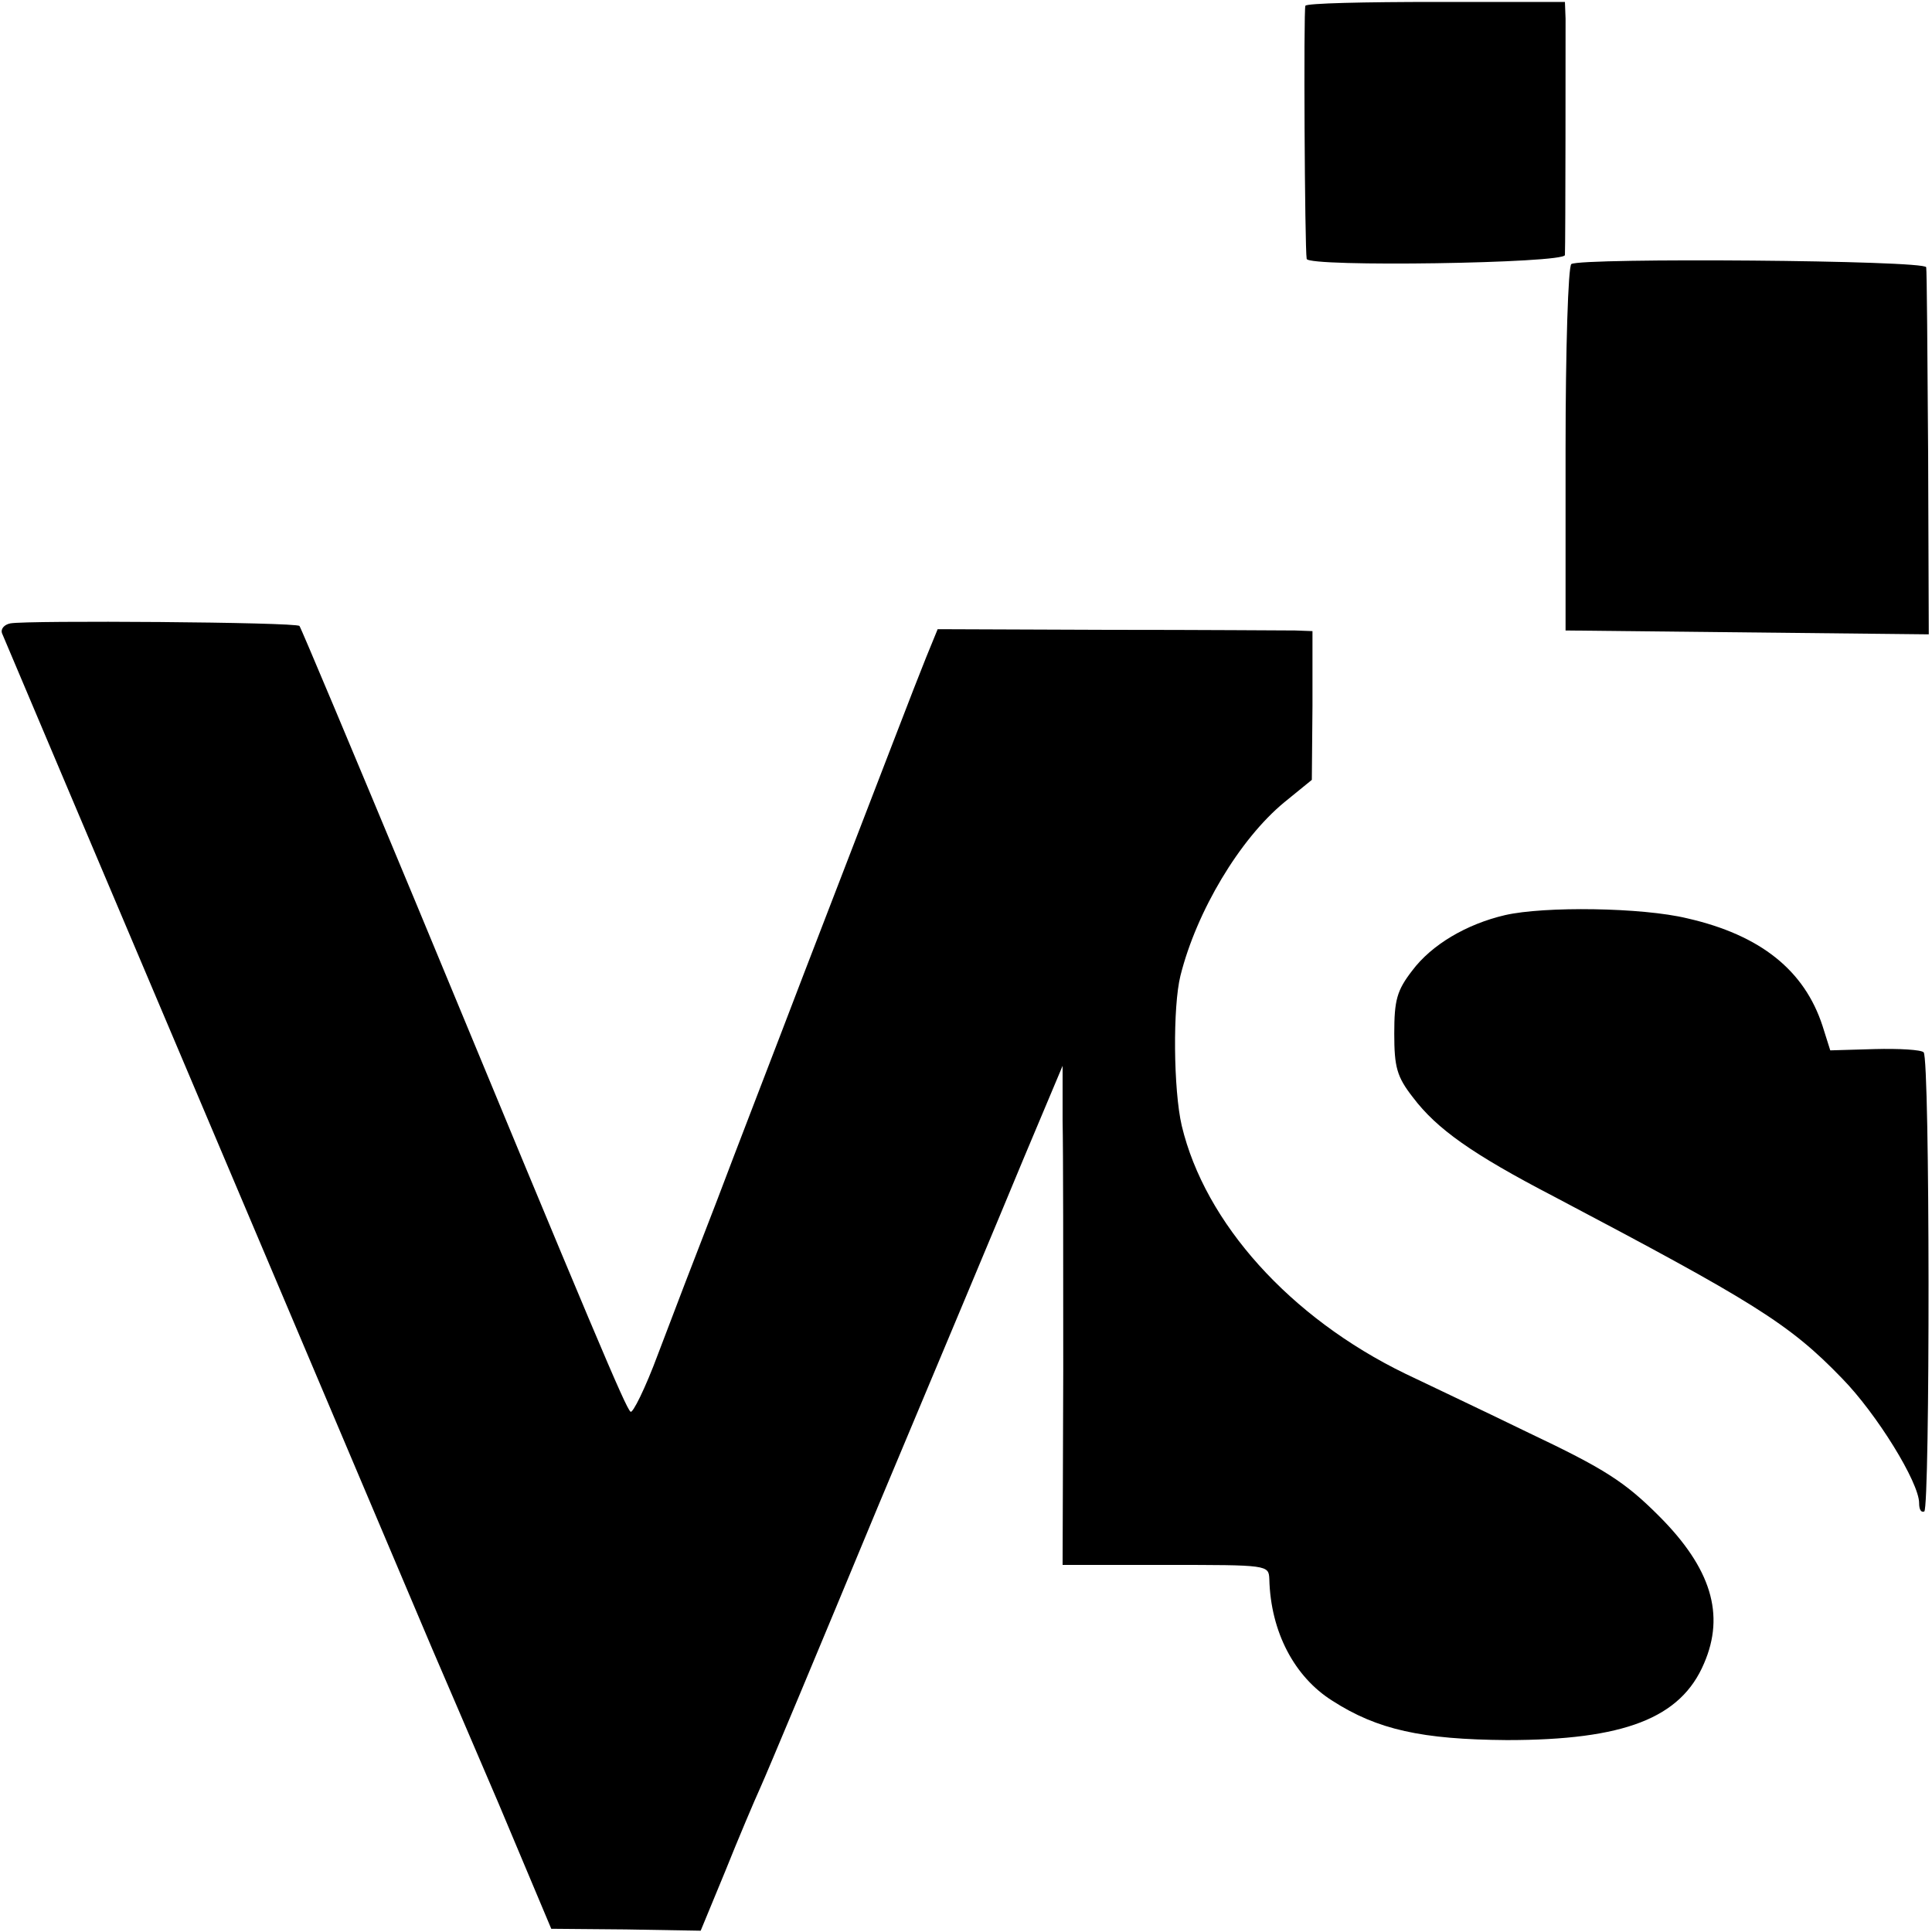
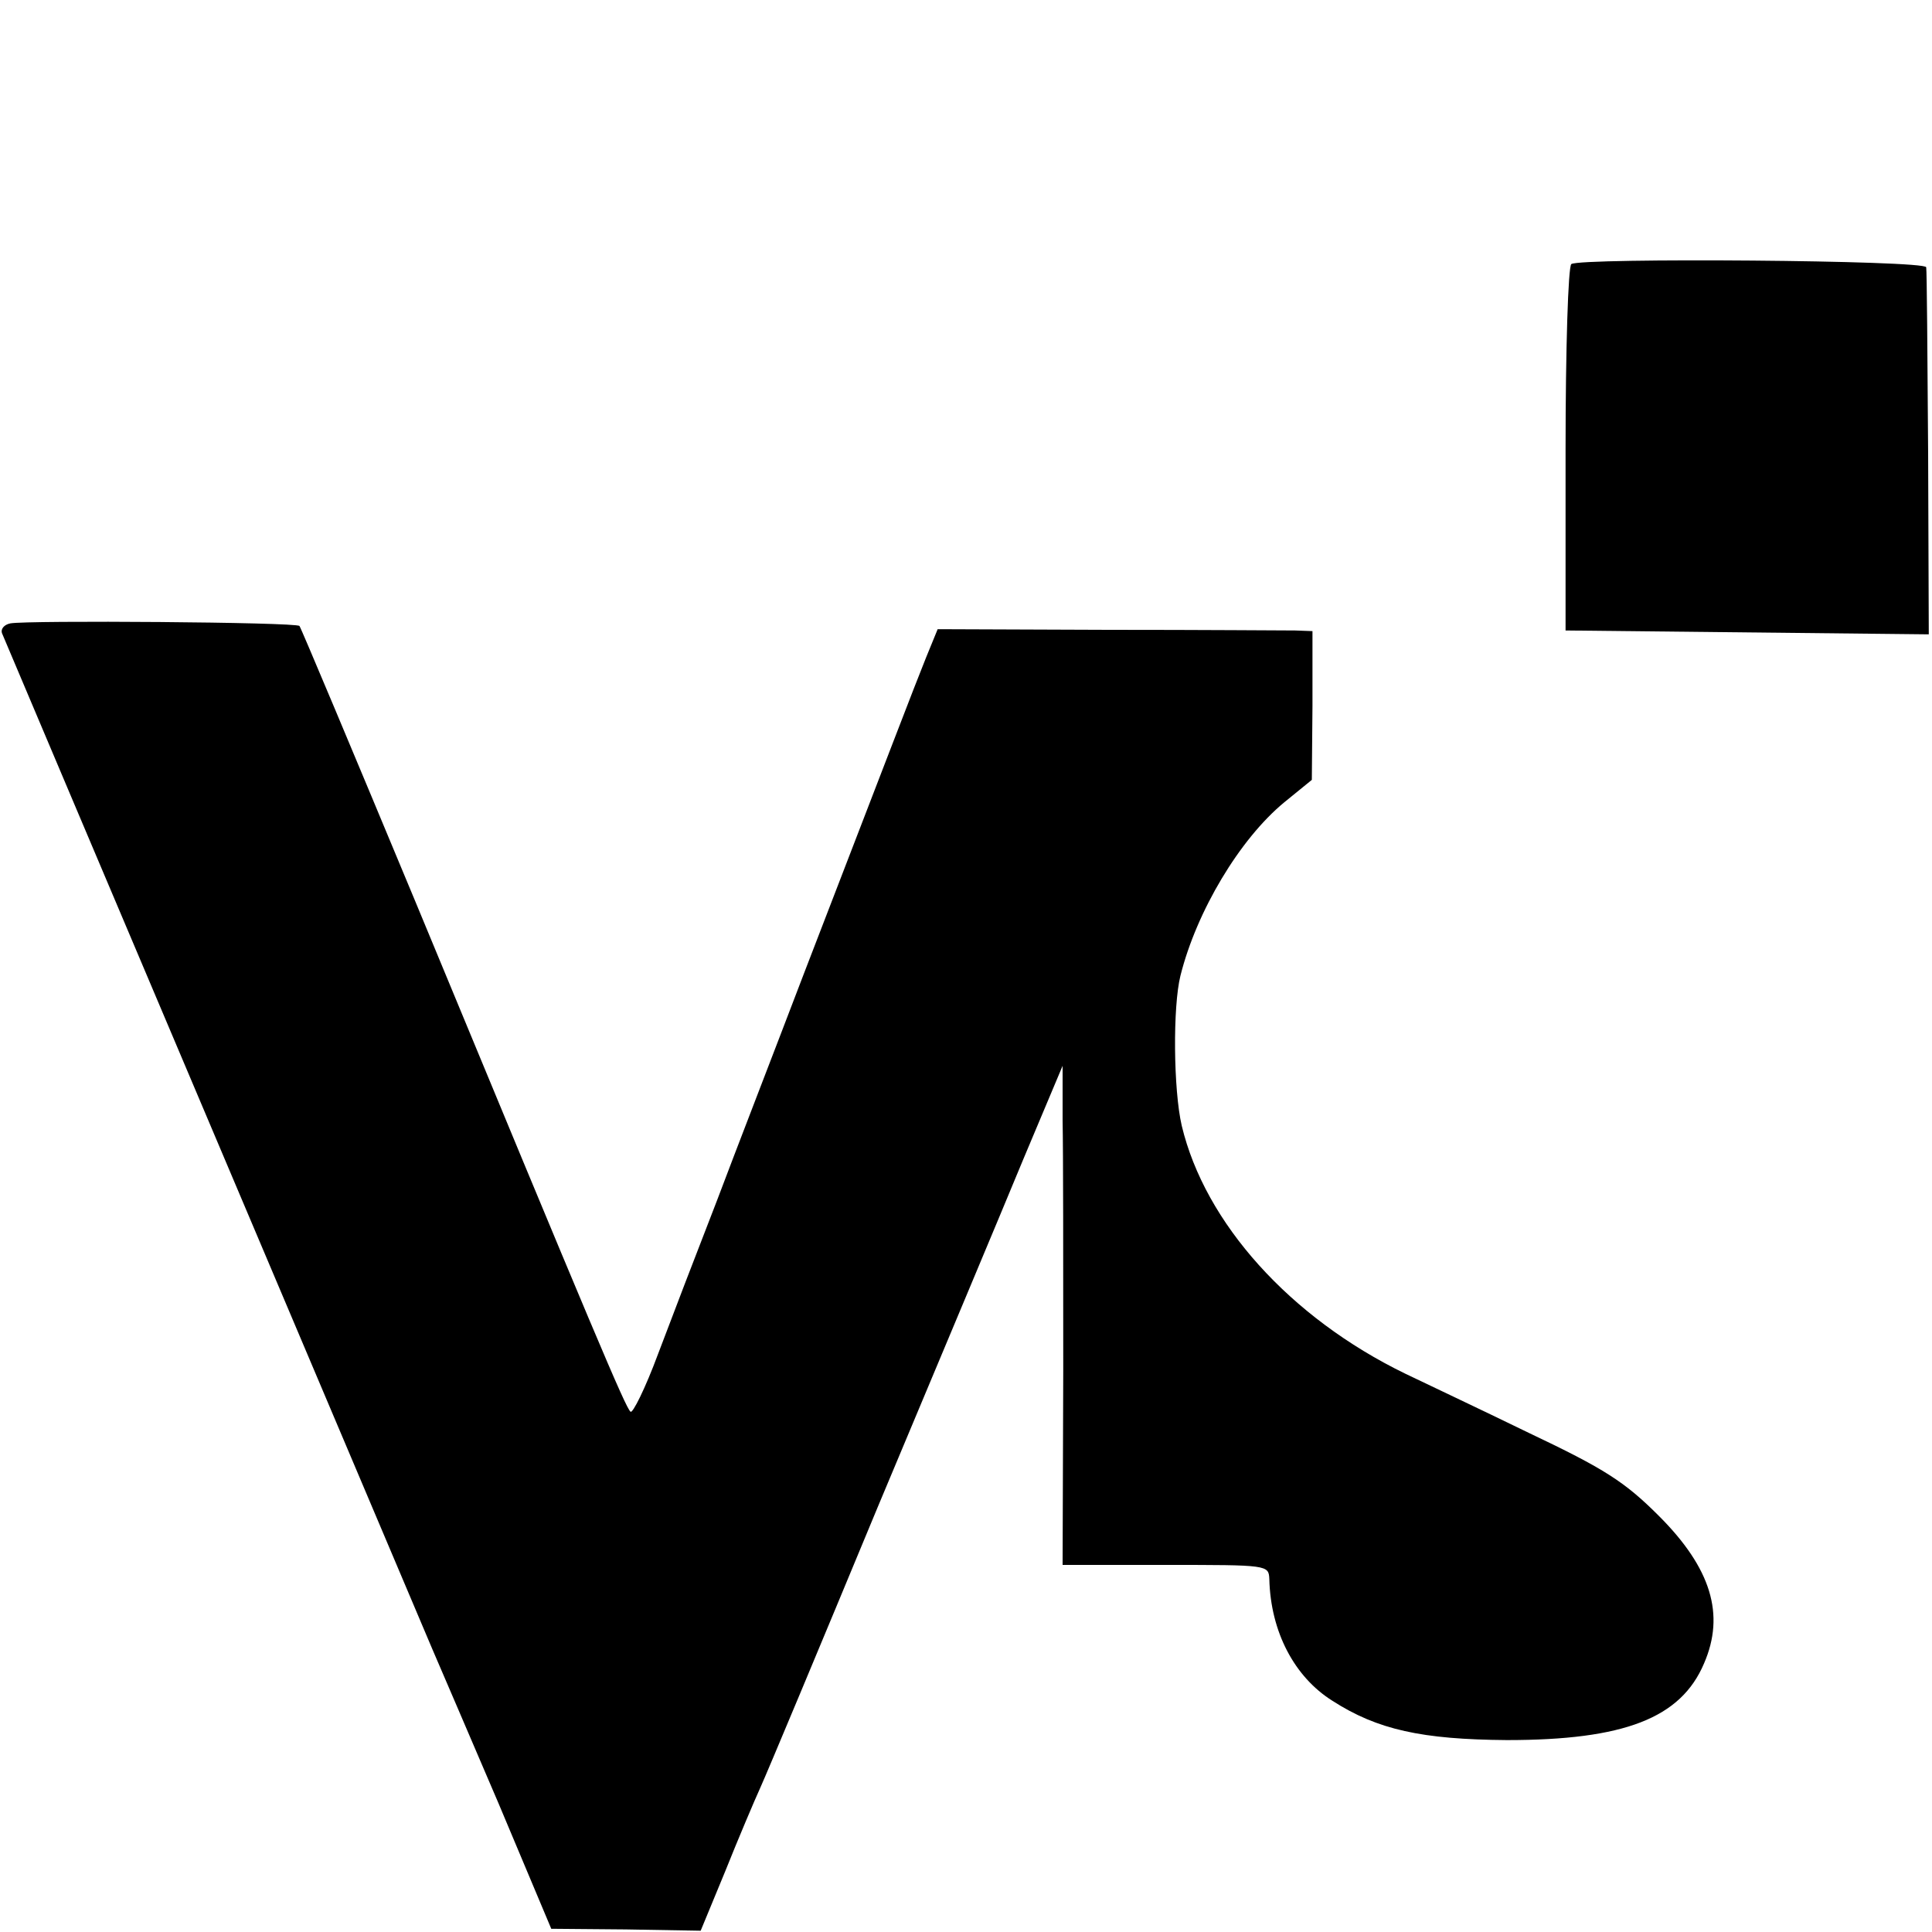
<svg xmlns="http://www.w3.org/2000/svg" version="1.0" width="300pt" height="300pt" viewBox="0 0 300 300" preserveAspectRatio="xMidYMid meet">
  <g transform="translate(0,300) scale(0.1,-0.1)" fill="#000000" stroke="none">
-     <path d="M2027 2991 c-3 -5 -1 -377 2 -393 2 -13 401 -7 401 6 1 20 1 340 1 367 l-1 26 -200 0 c-110 0 -202 -2 -203 -6z" />
    <path d="M2440 2590 c-5 -3 -9 -133 -9 -288 l0 -281 282 -3 282 -3 -1 280 c-1 154 -2 285 -3 290 -1 11 -535 15 -551 5z" />
    <path d="M16 2032 c-10 -2 -15 -9 -13 -15 9 -22 649 -1532 668 -1577 11 -25 57 -133 103 -240 l82 -195 116 -1 116 -2 38 92 c20 50 45 109 55 131 10 22 92 218 182 435 91 217 193 460 226 540 l61 145 0 -85 c1 -47 1 -221 1 -387 l-1 -303 160 0 c159 0 160 0 161 -22 2 -82 39 -152 98 -189 70 -45 139 -60 271 -61 182 0 270 34 306 119 33 76 11 148 -70 229 -53 53 -84 73 -202 129 -76 37 -163 78 -192 92 -179 87 -311 234 -347 385 -13 56 -14 185 -2 233 25 100 92 212 161 269 l43 35 1 115 0 116 -27 1 c-14 0 -145 1 -291 1 l-264 1 -18 -44 c-19 -47 -57 -147 -189 -489 -45 -118 -107 -278 -136 -355 -30 -77 -71 -184 -91 -237 -20 -54 -40 -94 -43 -90 -8 7 -54 116 -334 792 -97 233 -178 426 -180 428 -5 6 -423 9 -449 4z" />
-     <path d="M2337 1579 c-60 -14 -114 -46 -144 -86 -24 -31 -28 -46 -28 -98 0 -52 4 -67 29 -99 37 -49 92 -88 219 -154 309 -163 365 -197 447 -282 54 -55 120 -162 120 -194 0 -10 3 -15 8 -13 9 6 9 704 -1 713 -4 4 -38 6 -76 5 l-69 -2 -12 38 c-28 86 -96 141 -210 167 -70 17 -222 19 -283 5z" />
  </g>
</svg>